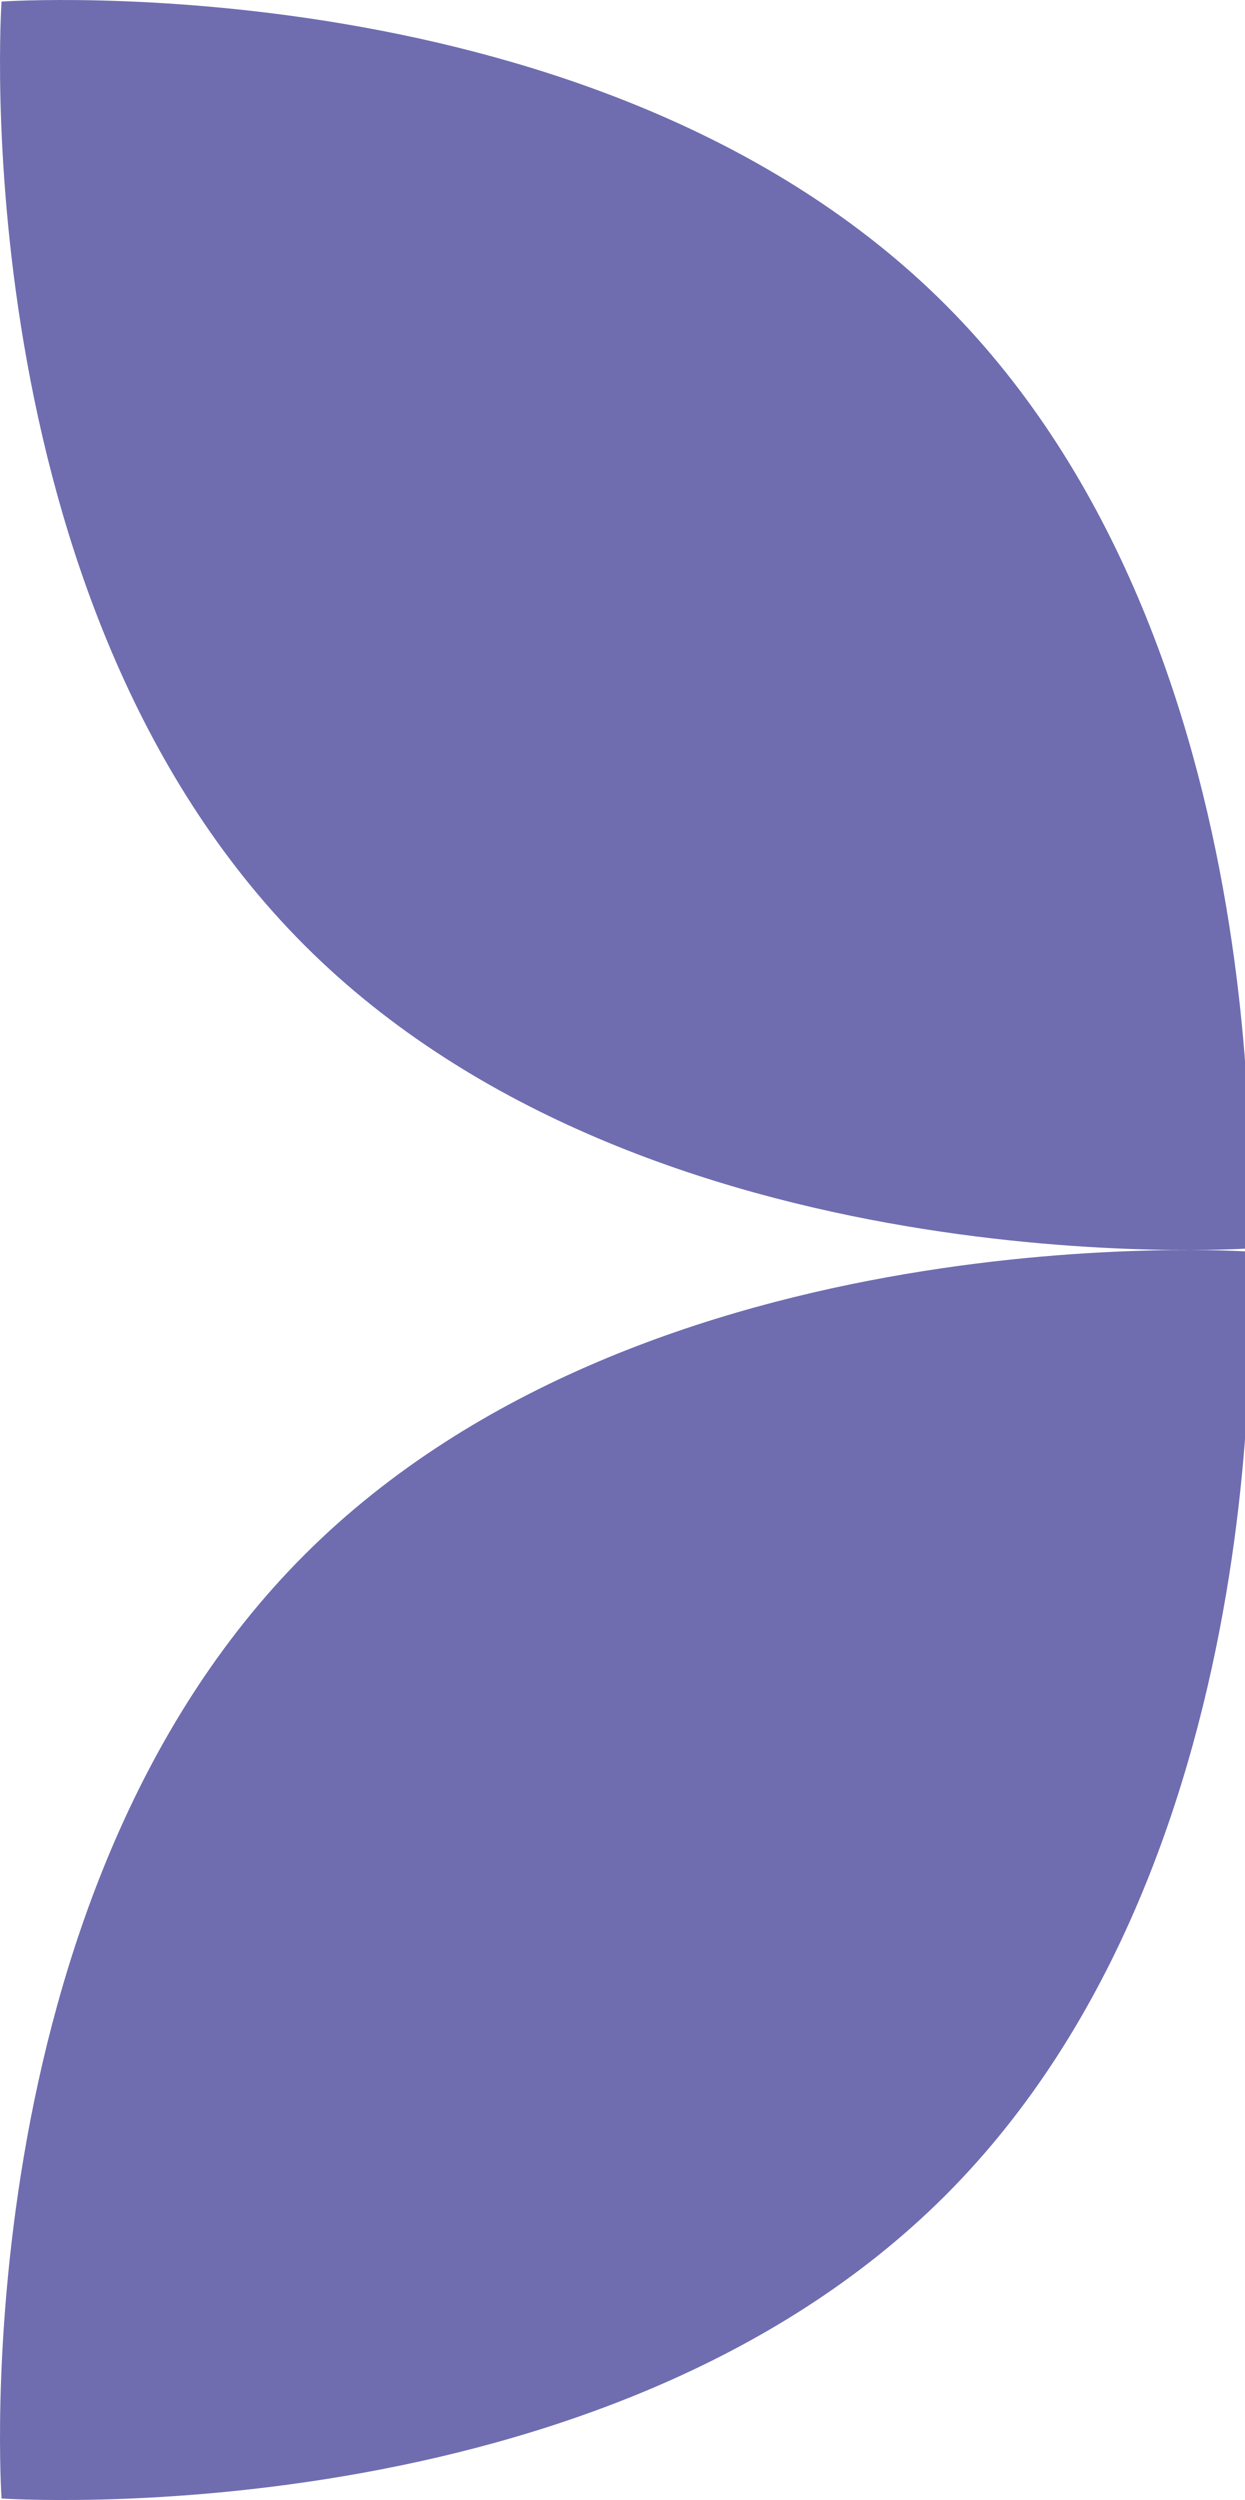
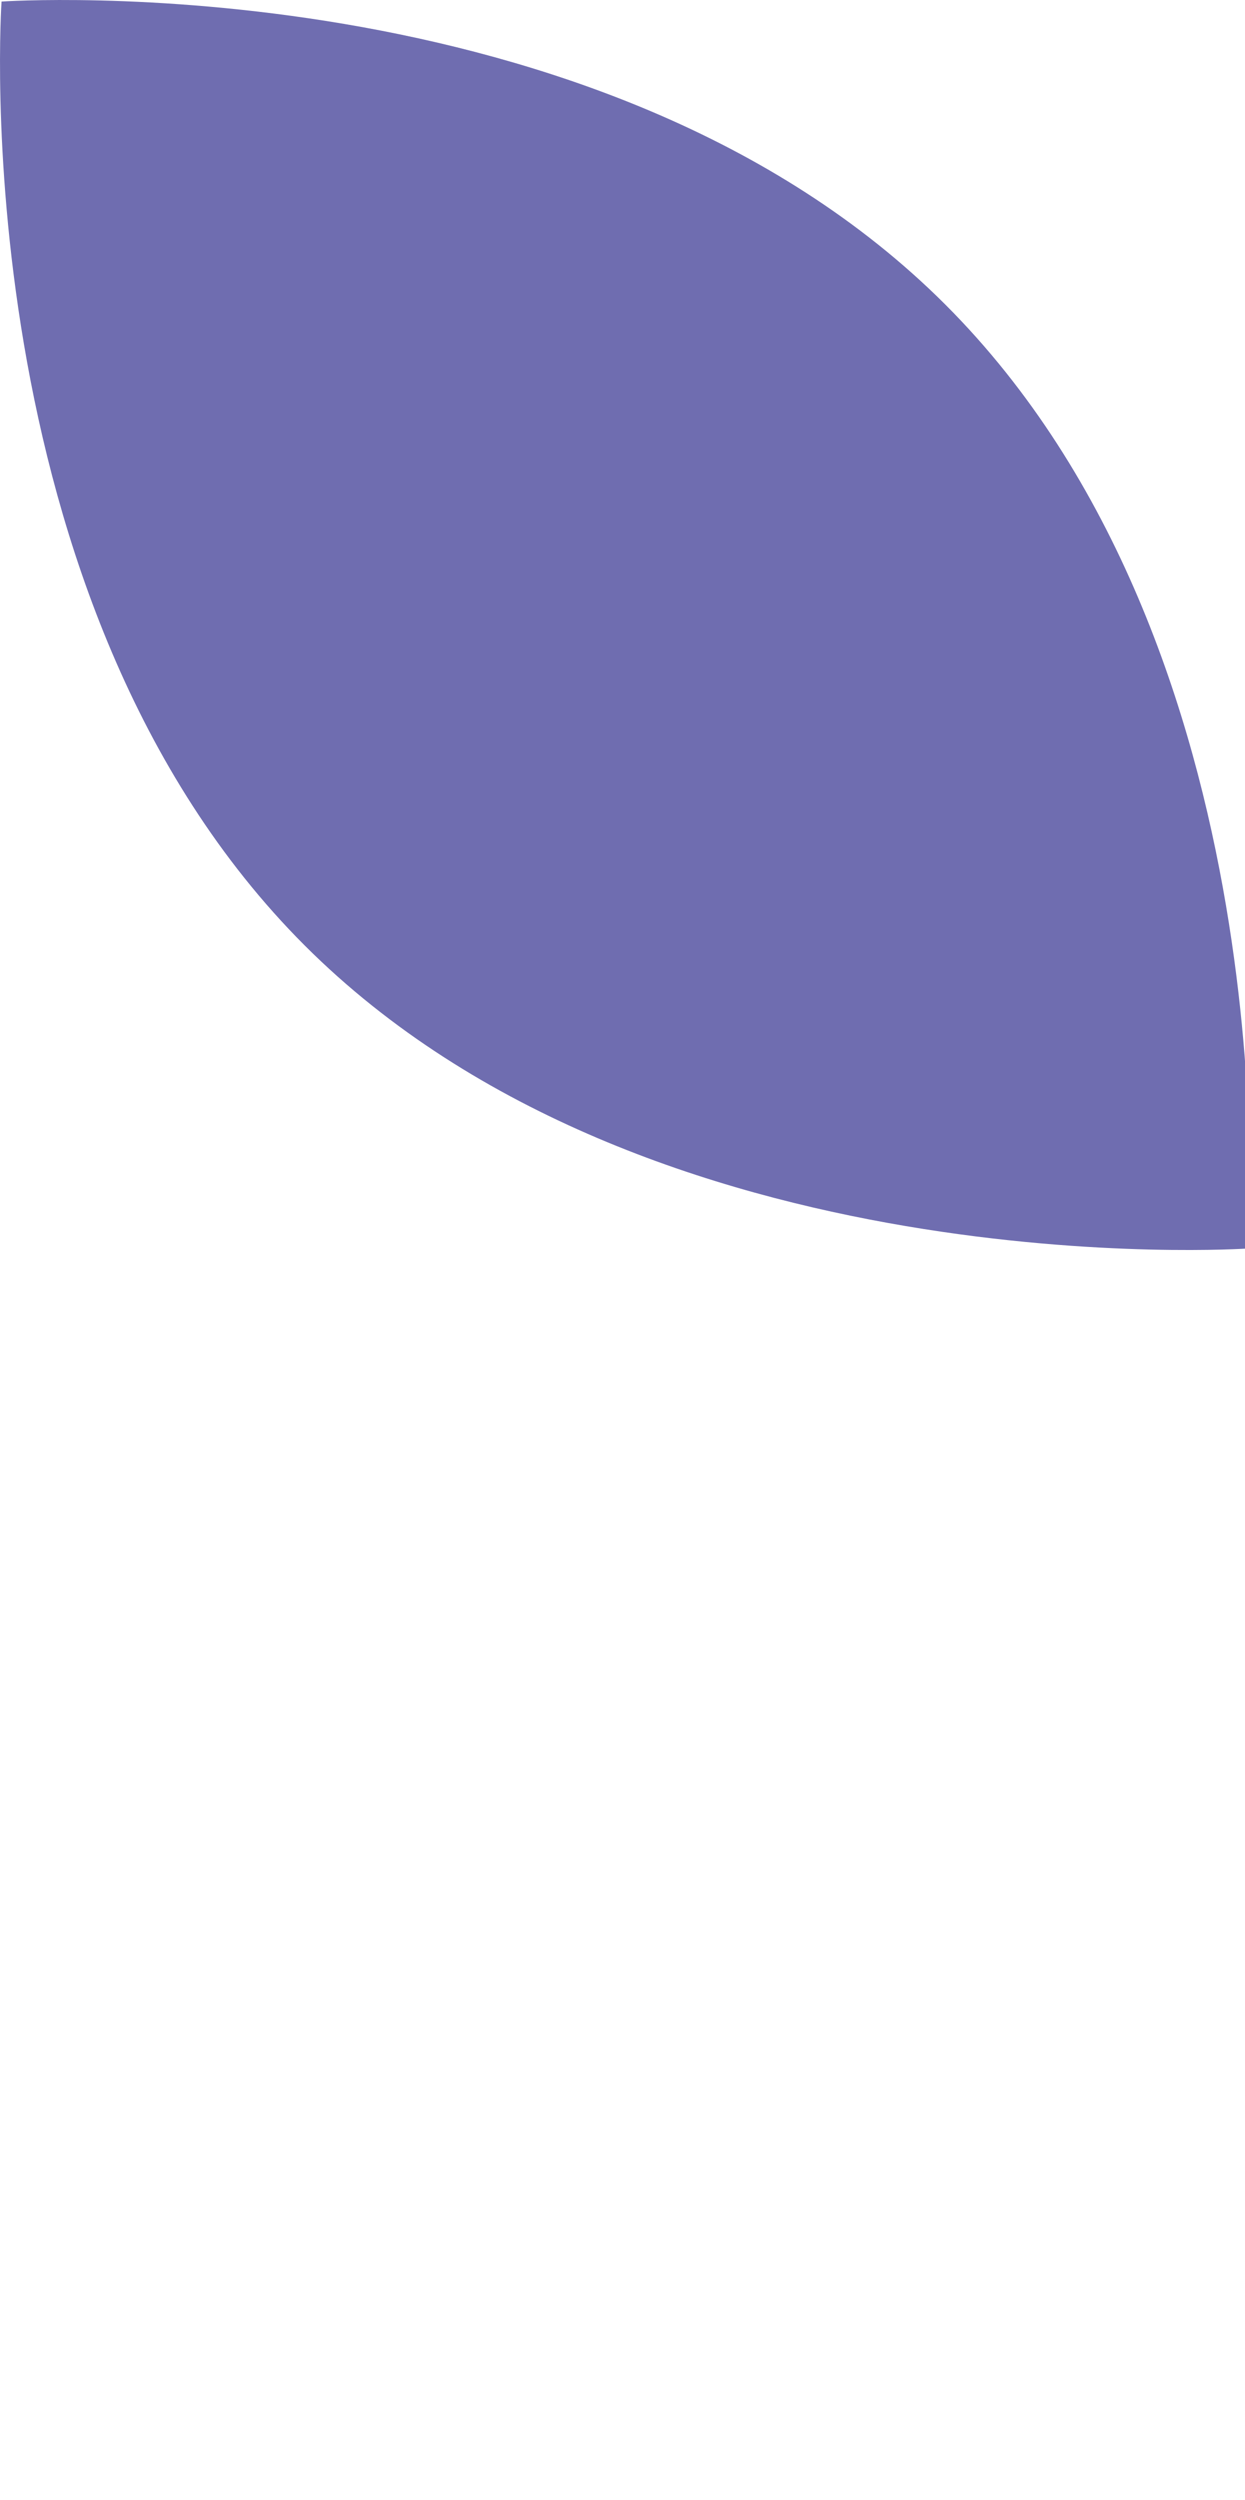
<svg xmlns="http://www.w3.org/2000/svg" width="249" height="500" viewBox="0 0 249 500" fill="none">
  <g clip-path="url(#clip0_6045_3509)">
-     <path d="M249.69 250.31C249.69 250.31 257.945 370.21 189.075 439.075C120.205 507.94 0.31 499.69 0.31 499.69C0.31 499.69 -7.945 379.79 60.925 310.925C129.795 242.06 249.69 250.31 249.69 250.31Z" fill="#6F6DB0" />
-     <path d="M499.69 0.31C499.69 0.31 507.945 120.21 439.075 189.075C370.205 257.94 250.31 249.69 250.31 249.69C250.31 249.69 242.055 129.79 310.925 60.925C379.795 -7.94 499.69 0.31 499.69 0.31Z" fill="#6F6DB0" />
    <path d="M249.69 249.69C249.69 249.69 129.79 257.945 60.925 189.075C-7.94 120.205 0.31 0.31 0.31 0.31C0.31 0.31 120.21 -7.945 189.075 60.925C257.94 129.795 249.69 249.69 249.69 249.69Z" fill="#6F6DB0" />
-     <path d="M499.69 499.69C499.69 499.69 379.79 507.945 310.925 439.075C242.06 370.205 250.31 250.31 250.31 250.31C250.31 250.31 370.21 242.055 439.075 310.925C507.94 379.795 499.69 499.69 499.69 499.69Z" fill="#6F6DB0" />
  </g>
  <defs>
    <clipPath id="clip0_6045_3509">
      <rect width="500" height="500" fill="white" />
    </clipPath>
  </defs>
</svg>